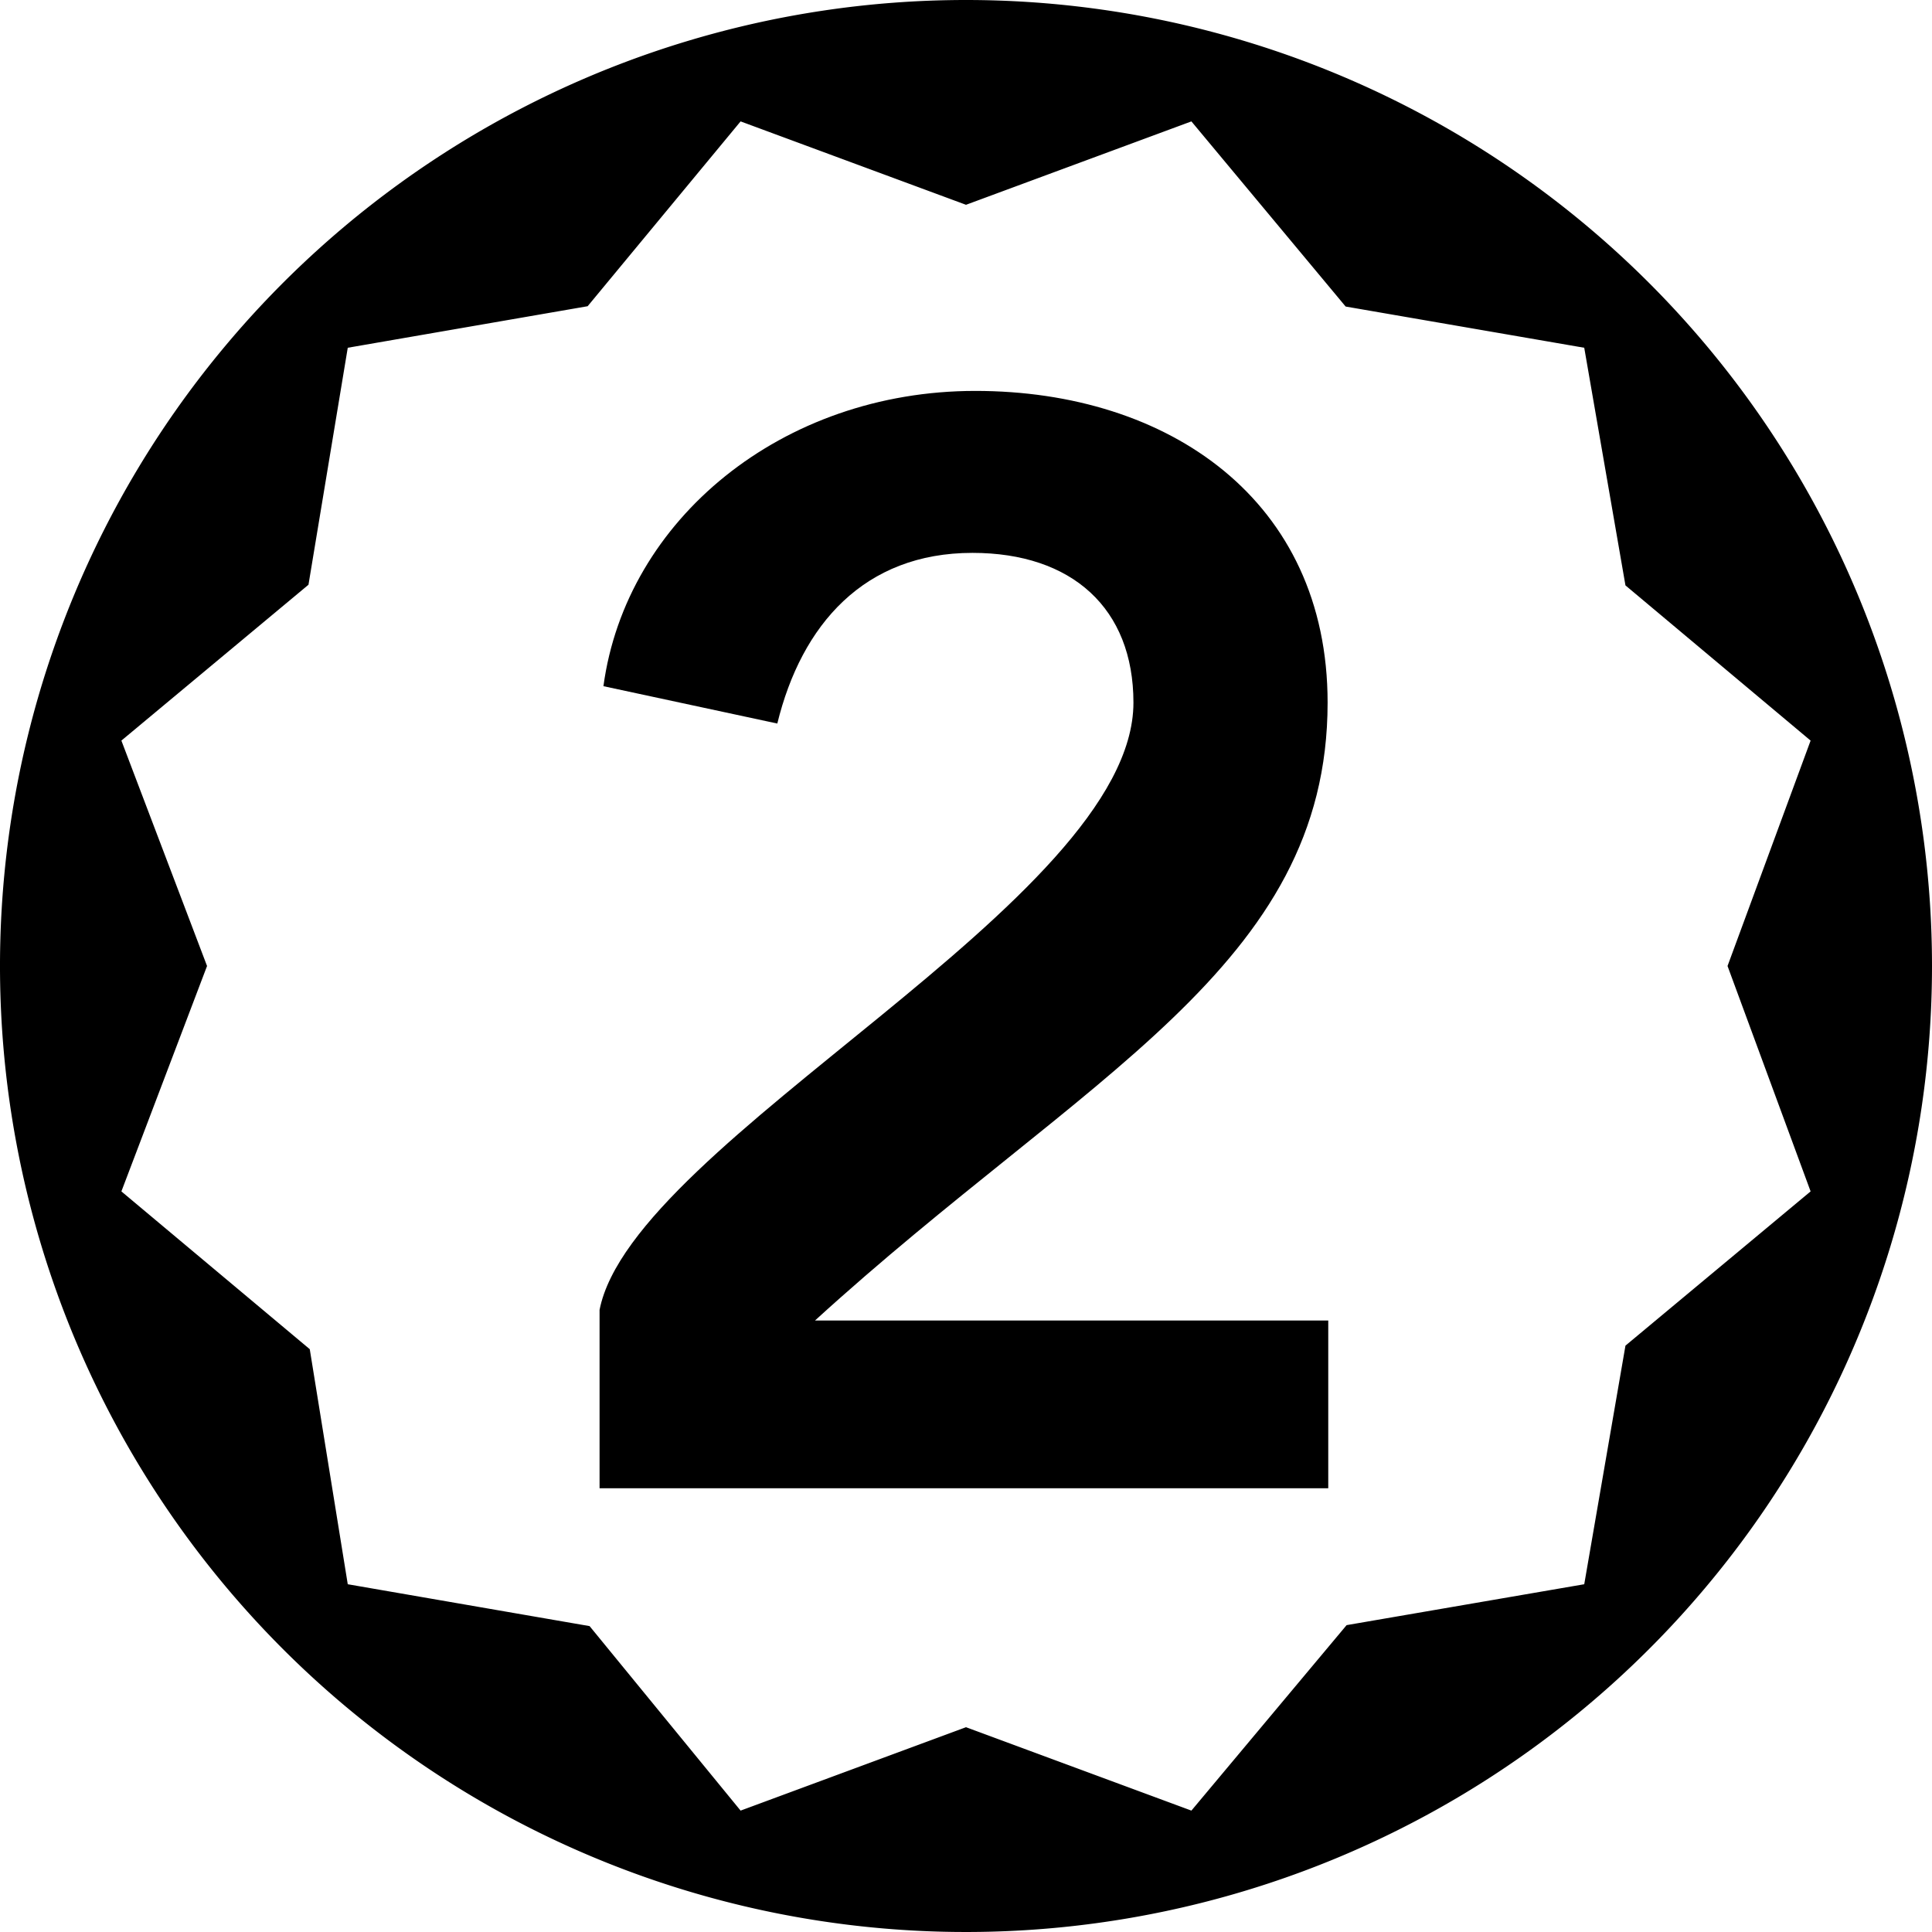
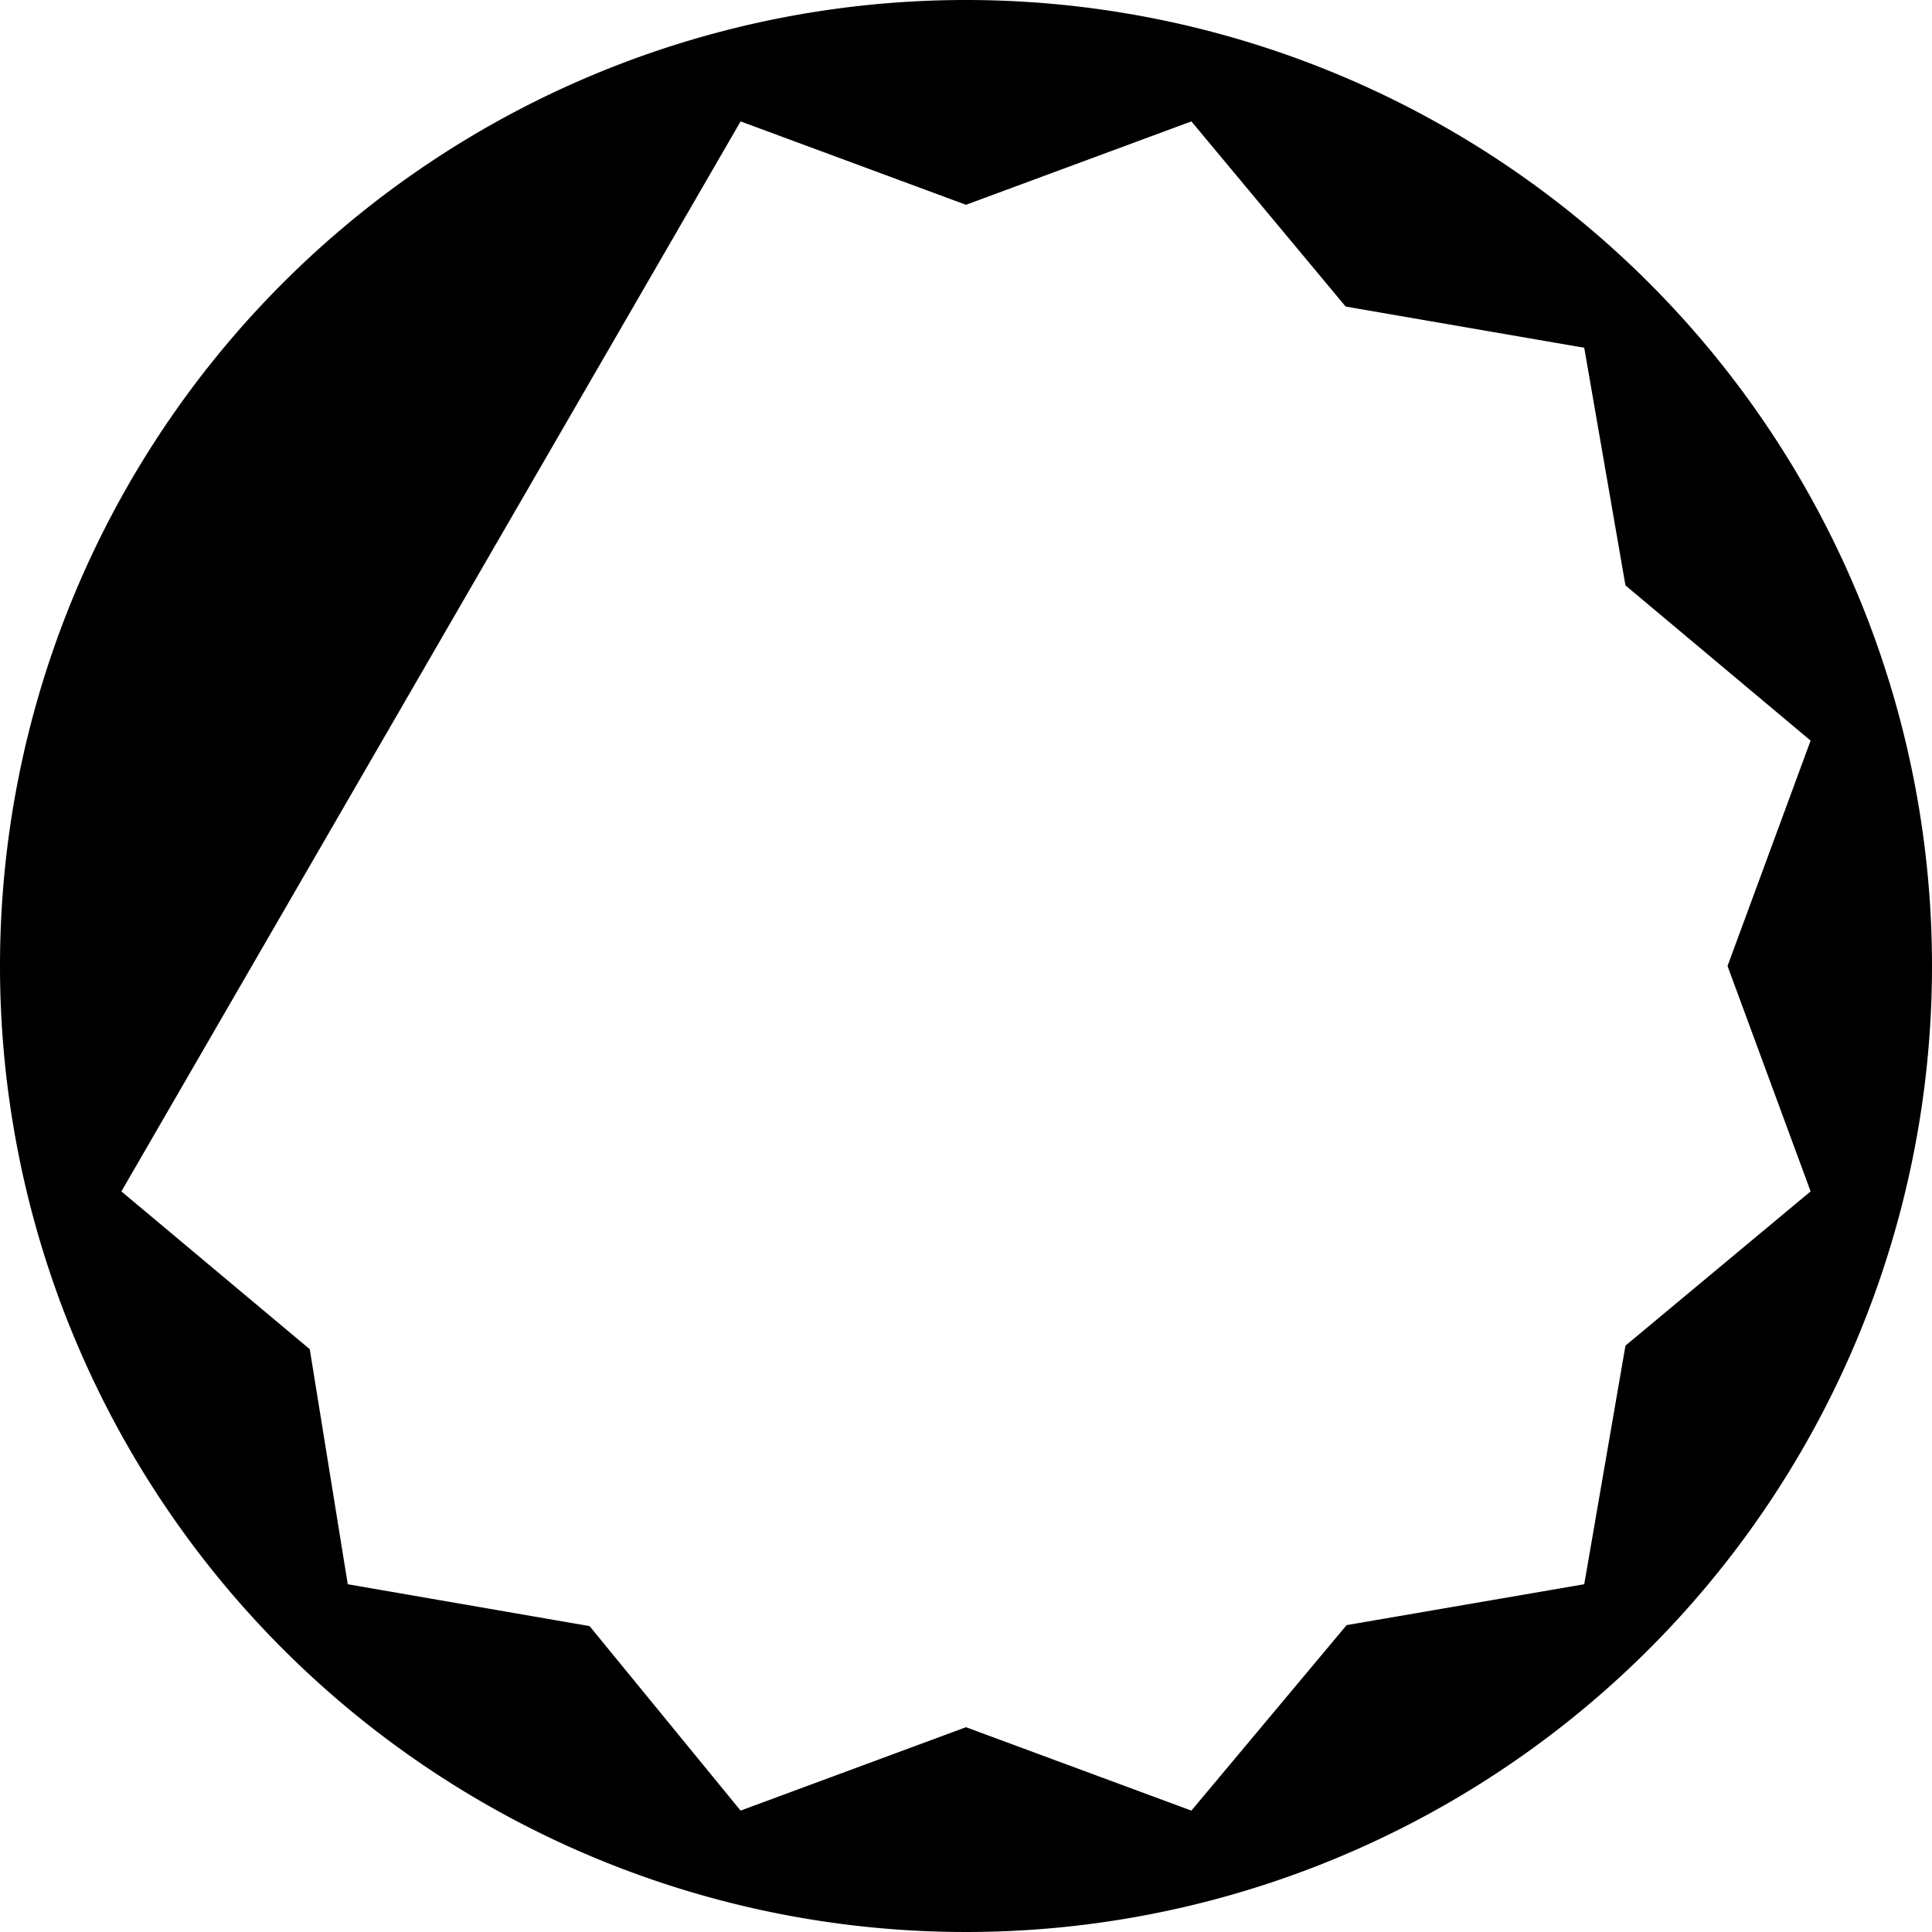
<svg xmlns="http://www.w3.org/2000/svg" viewBox="0 0 60 60">
  <g data-name="レイヤー 2">
    <g data-name="Layer 1">
-       <path d="M30 0a30 30 0 1030 30A30 30 0 0030 0zm23.65 30l2.58 7-5.75 4.79-1.28 7.41-7.38 1.27L37 56.23l-7-2.59-7 2.59-4.69-5.73-7.51-1.3-1.18-7.3L3.77 37l2.66-7-2.66-7 5.81-4.84 1.22-7.36 7.45-1.29L23 3.77l7 2.59 7-2.59 4.79 5.75 7.41 1.28 1.28 7.38L56.23 23z" />
-       <path d="M18.62 46.22v-5.54C19.65 35.42 35.2 28 35.2 21.82c0-2.93-1.91-4.65-5-4.65-3.36 0-5.31 2.23-6.06 5.3l-5.4-1.16c.7-5.17 5.54-9.17 11.55-9.17s10.94 3.4 10.94 9.68c0 8.2-7.54 11.55-15.92 19.19h15.94v5.21z" />
+       <path d="M30 0a30 30 0 1030 30A30 30 0 0030 0zm23.65 30l2.58 7-5.75 4.79-1.28 7.41-7.38 1.27L37 56.23l-7-2.59-7 2.59-4.69-5.73-7.51-1.3-1.18-7.3L3.77 37L23 3.77l7 2.59 7-2.59 4.79 5.75 7.41 1.28 1.28 7.38L56.23 23z" />
    </g>
  </g>
</svg>